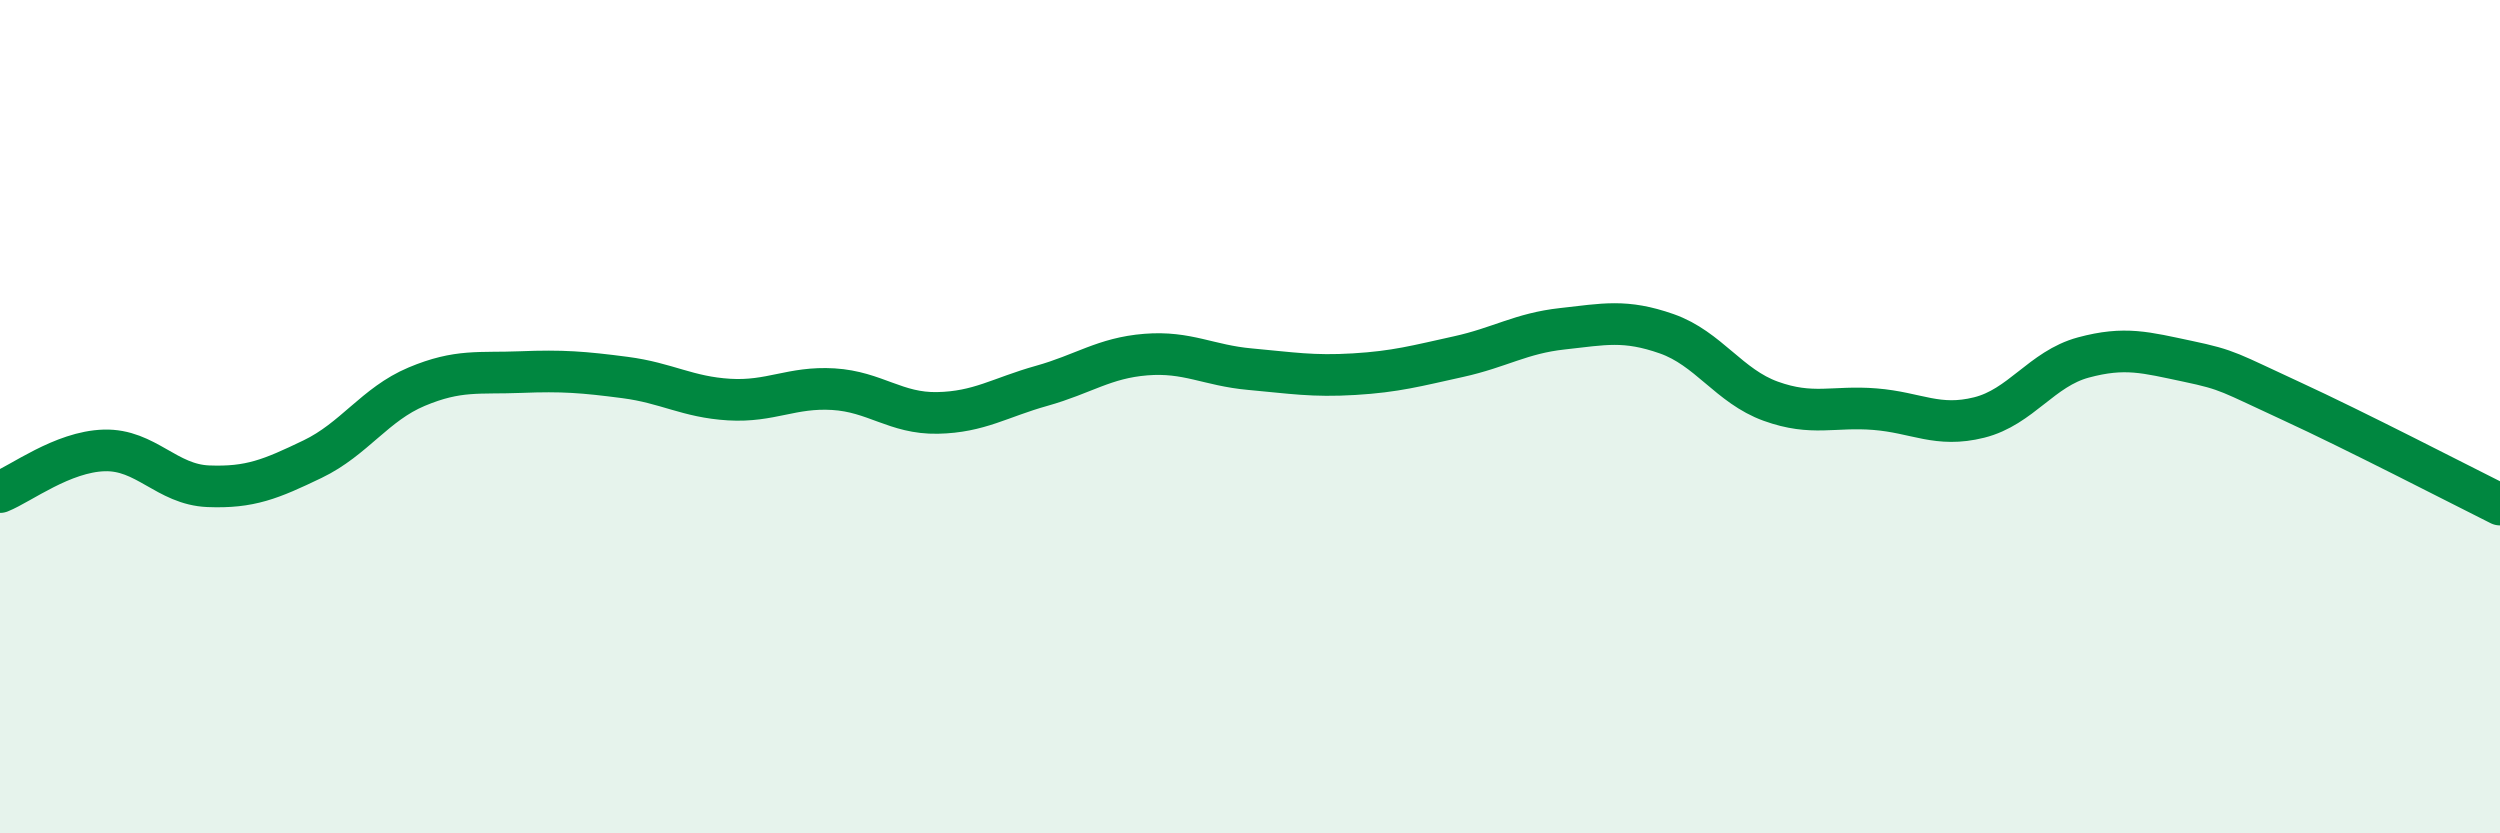
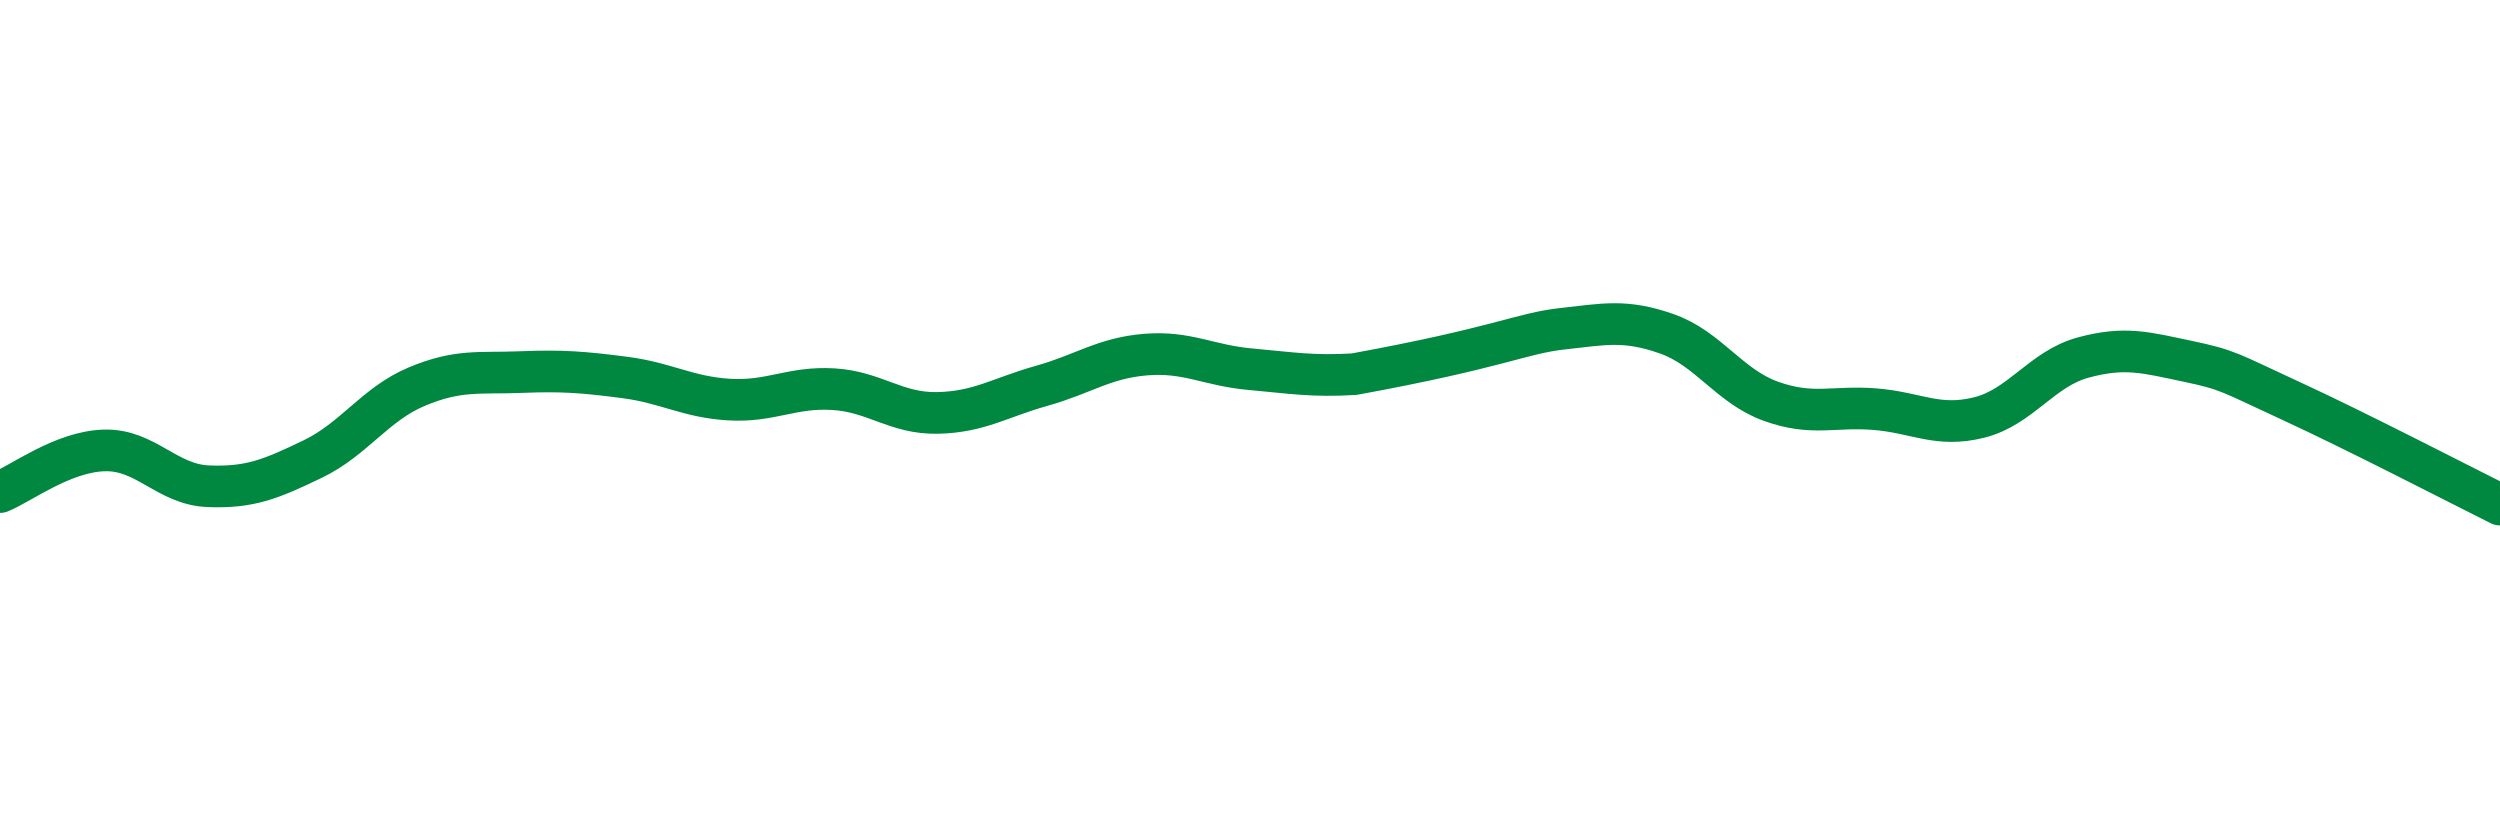
<svg xmlns="http://www.w3.org/2000/svg" width="60" height="20" viewBox="0 0 60 20">
-   <path d="M 0,11.81 C 0.5,11.61 1.5,10.84 2.5,10.81 C 3.5,10.78 4,11.63 5,11.67 C 6,11.71 6.5,11.5 7.5,11.02 C 8.5,10.54 9,9.7 10,9.28 C 11,8.86 11.5,8.97 12.5,8.93 C 13.5,8.89 14,8.93 15,9.06 C 16,9.19 16.5,9.53 17.5,9.59 C 18.5,9.65 19,9.28 20,9.34 C 21,9.4 21.5,9.93 22.5,9.91 C 23.5,9.89 24,9.54 25,9.26 C 26,8.98 26.5,8.59 27.5,8.51 C 28.5,8.43 29,8.77 30,8.86 C 31,8.95 31.5,9.04 32.5,8.98 C 33.5,8.92 34,8.78 35,8.56 C 36,8.34 36.5,8 37.5,7.89 C 38.5,7.78 39,7.66 40,8.01 C 41,8.36 41.5,9.27 42.5,9.63 C 43.5,9.99 44,9.74 45,9.82 C 46,9.9 46.5,10.27 47.5,10.02 C 48.5,9.77 49,8.85 50,8.58 C 51,8.31 51.5,8.46 52.5,8.67 C 53.5,8.88 53.5,8.94 55,9.63 C 56.5,10.32 59,11.61 60,12.11L60 20L0 20Z" fill="#008740" opacity="0.1" stroke-linecap="round" stroke-linejoin="round" />
-   <path d="M 0,11.81 C 0.5,11.61 1.5,10.84 2.5,10.81 C 3.5,10.78 4,11.63 5,11.67 C 6,11.71 6.5,11.5 7.5,11.02 C 8.5,10.54 9,9.7 10,9.28 C 11,8.86 11.5,8.97 12.5,8.93 C 13.5,8.89 14,8.93 15,9.06 C 16,9.19 16.5,9.53 17.5,9.59 C 18.5,9.65 19,9.28 20,9.34 C 21,9.4 21.5,9.93 22.5,9.91 C 23.5,9.89 24,9.54 25,9.26 C 26,8.98 26.5,8.59 27.5,8.51 C 28.5,8.43 29,8.77 30,8.86 C 31,8.95 31.5,9.04 32.5,8.98 C 33.5,8.92 34,8.78 35,8.56 C 36,8.34 36.5,8 37.5,7.89 C 38.5,7.78 39,7.66 40,8.01 C 41,8.36 41.5,9.27 42.5,9.63 C 43.5,9.99 44,9.74 45,9.82 C 46,9.9 46.5,10.27 47.5,10.02 C 48.5,9.77 49,8.85 50,8.58 C 51,8.31 51.5,8.46 52.5,8.67 C 53.5,8.88 53.5,8.94 55,9.63 C 56.5,10.32 59,11.61 60,12.11" stroke="#008740" stroke-width="1" fill="none" stroke-linecap="round" stroke-linejoin="round" />
+   <path d="M 0,11.81 C 0.5,11.61 1.5,10.84 2.5,10.81 C 3.5,10.78 4,11.63 5,11.67 C 6,11.71 6.5,11.5 7.5,11.02 C 8.5,10.54 9,9.7 10,9.28 C 11,8.86 11.5,8.97 12.5,8.93 C 13.5,8.89 14,8.93 15,9.06 C 16,9.19 16.5,9.53 17.5,9.59 C 18.5,9.65 19,9.28 20,9.34 C 21,9.4 21.5,9.93 22.5,9.91 C 23.5,9.89 24,9.54 25,9.26 C 26,8.98 26.5,8.59 27.5,8.51 C 28.5,8.43 29,8.77 30,8.86 C 31,8.95 31.5,9.04 32.5,8.98 C 36,8.34 36.5,8 37.5,7.89 C 38.5,7.78 39,7.66 40,8.01 C 41,8.36 41.5,9.27 42.5,9.63 C 43.5,9.99 44,9.74 45,9.82 C 46,9.9 46.5,10.27 47.5,10.02 C 48.5,9.77 49,8.85 50,8.58 C 51,8.31 51.5,8.46 52.5,8.67 C 53.5,8.88 53.5,8.94 55,9.63 C 56.5,10.32 59,11.61 60,12.11" stroke="#008740" stroke-width="1" fill="none" stroke-linecap="round" stroke-linejoin="round" />
</svg>